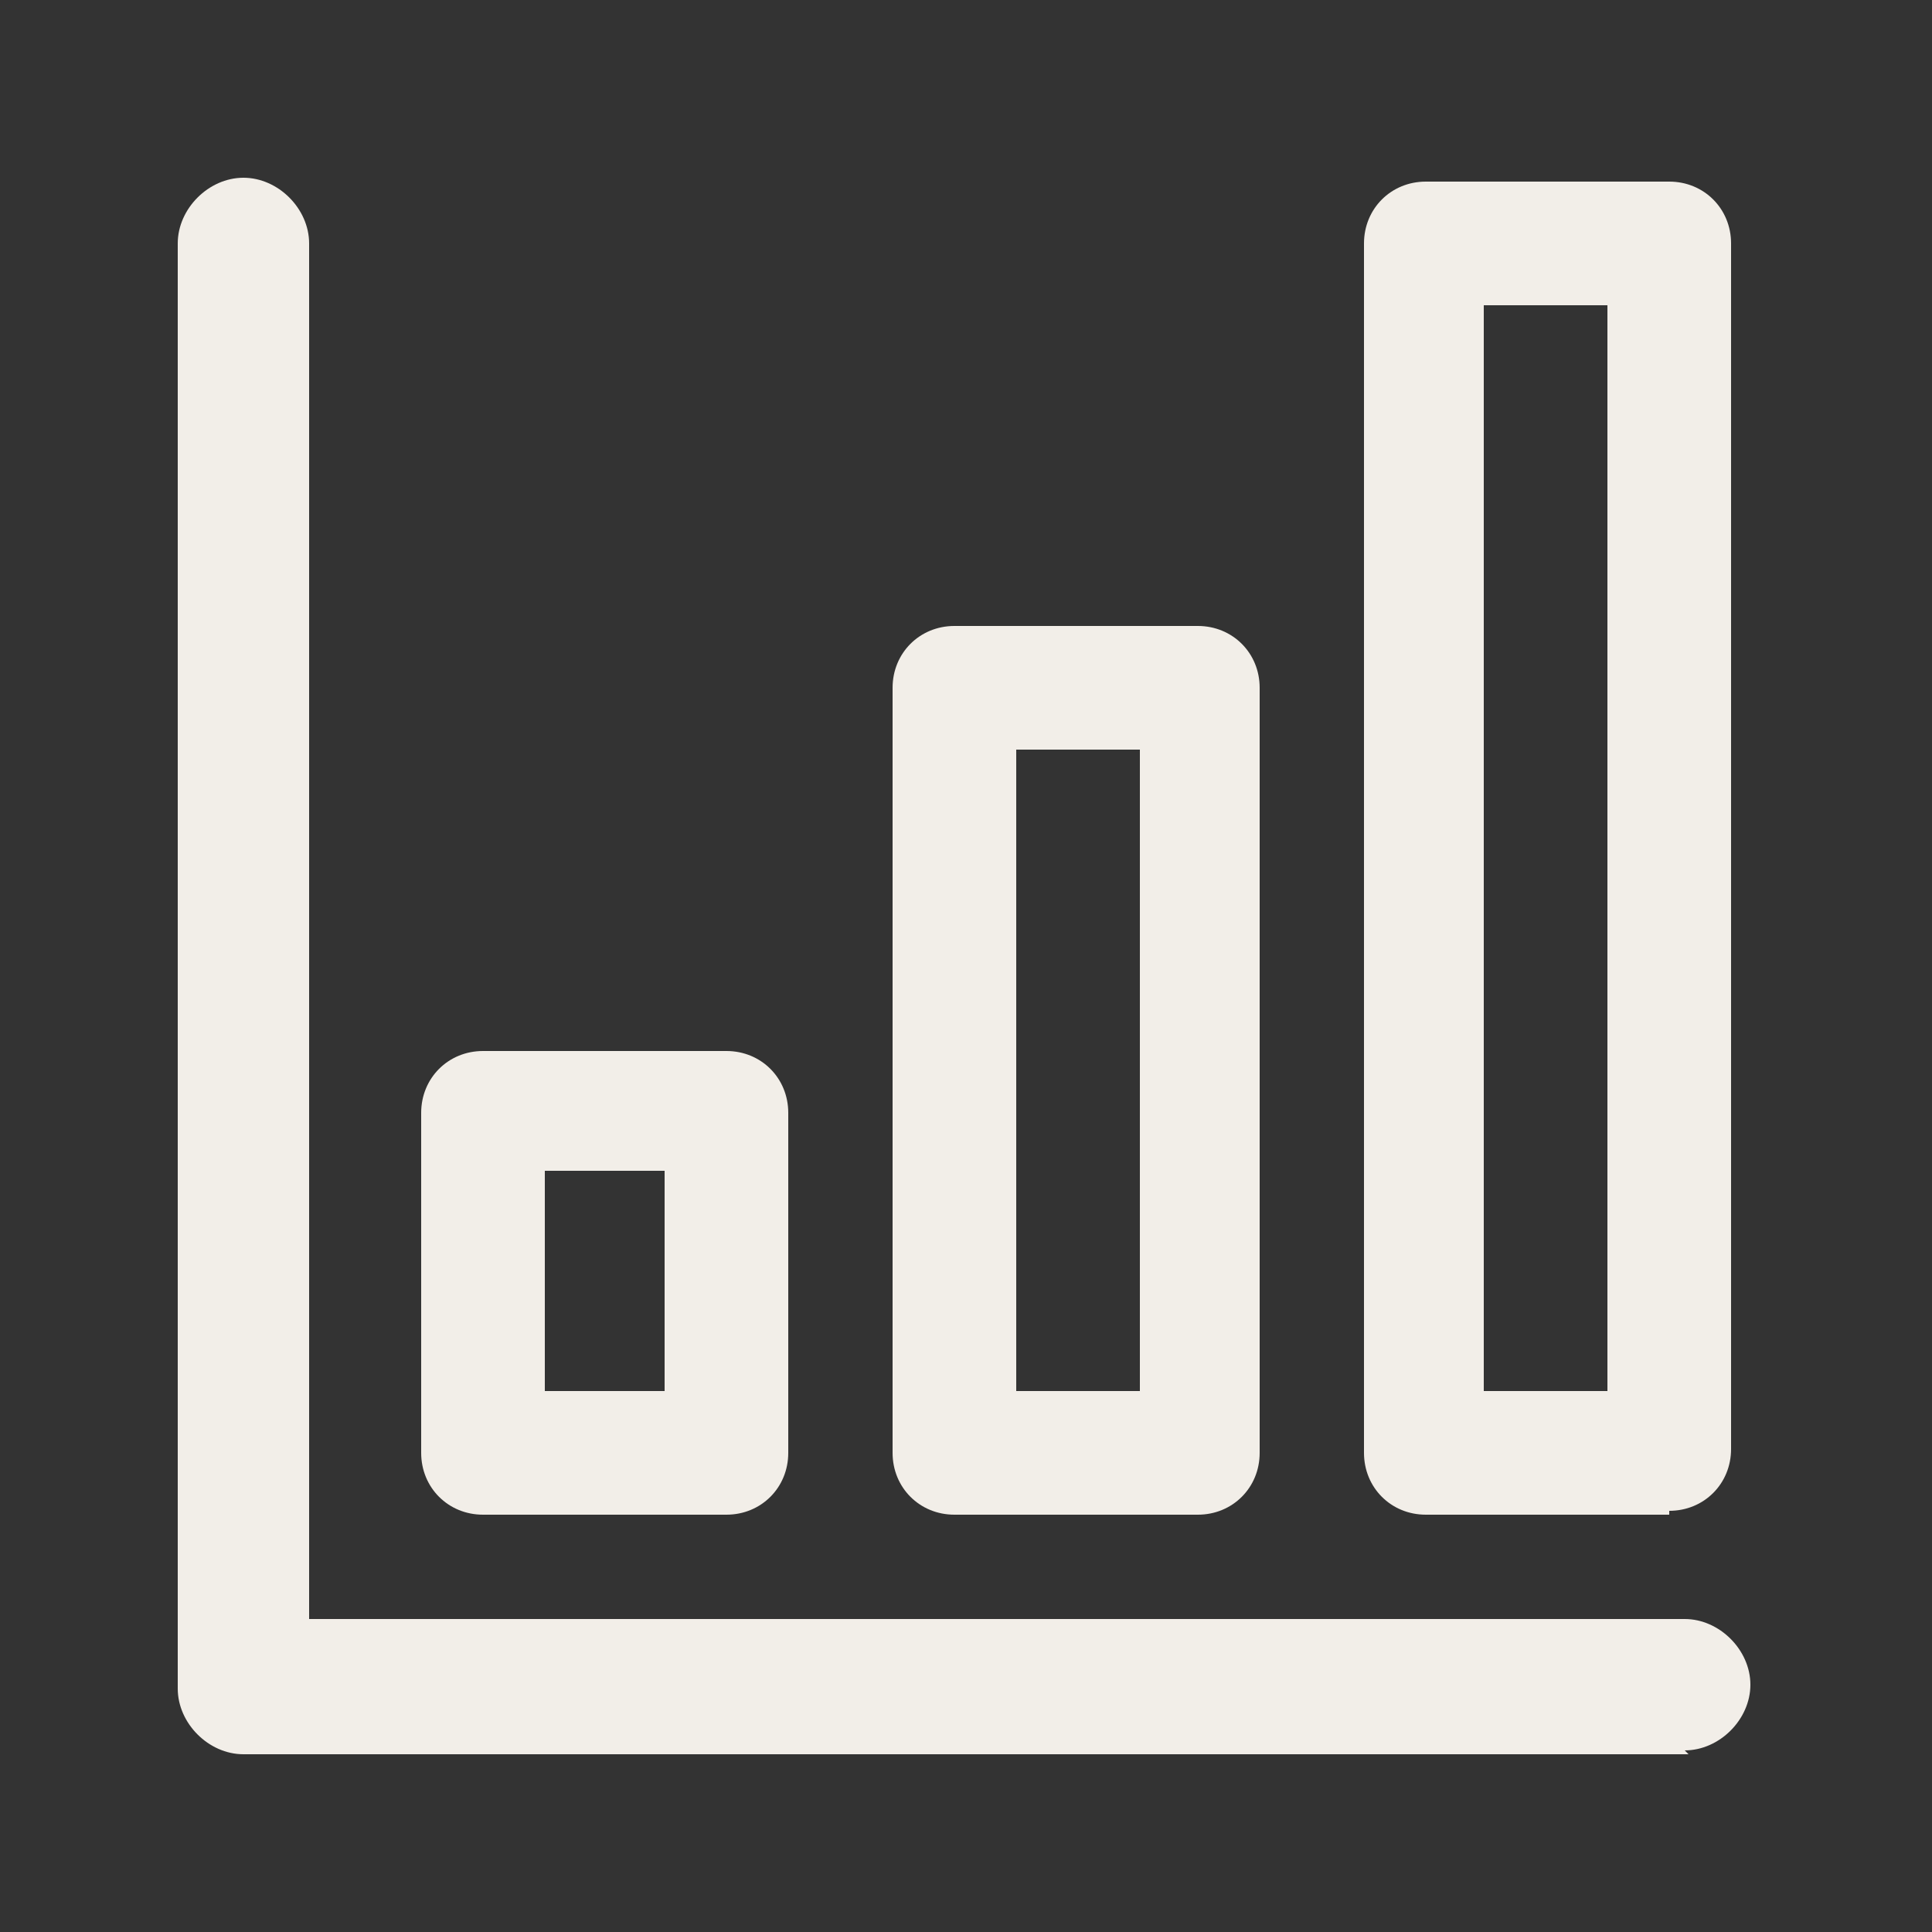
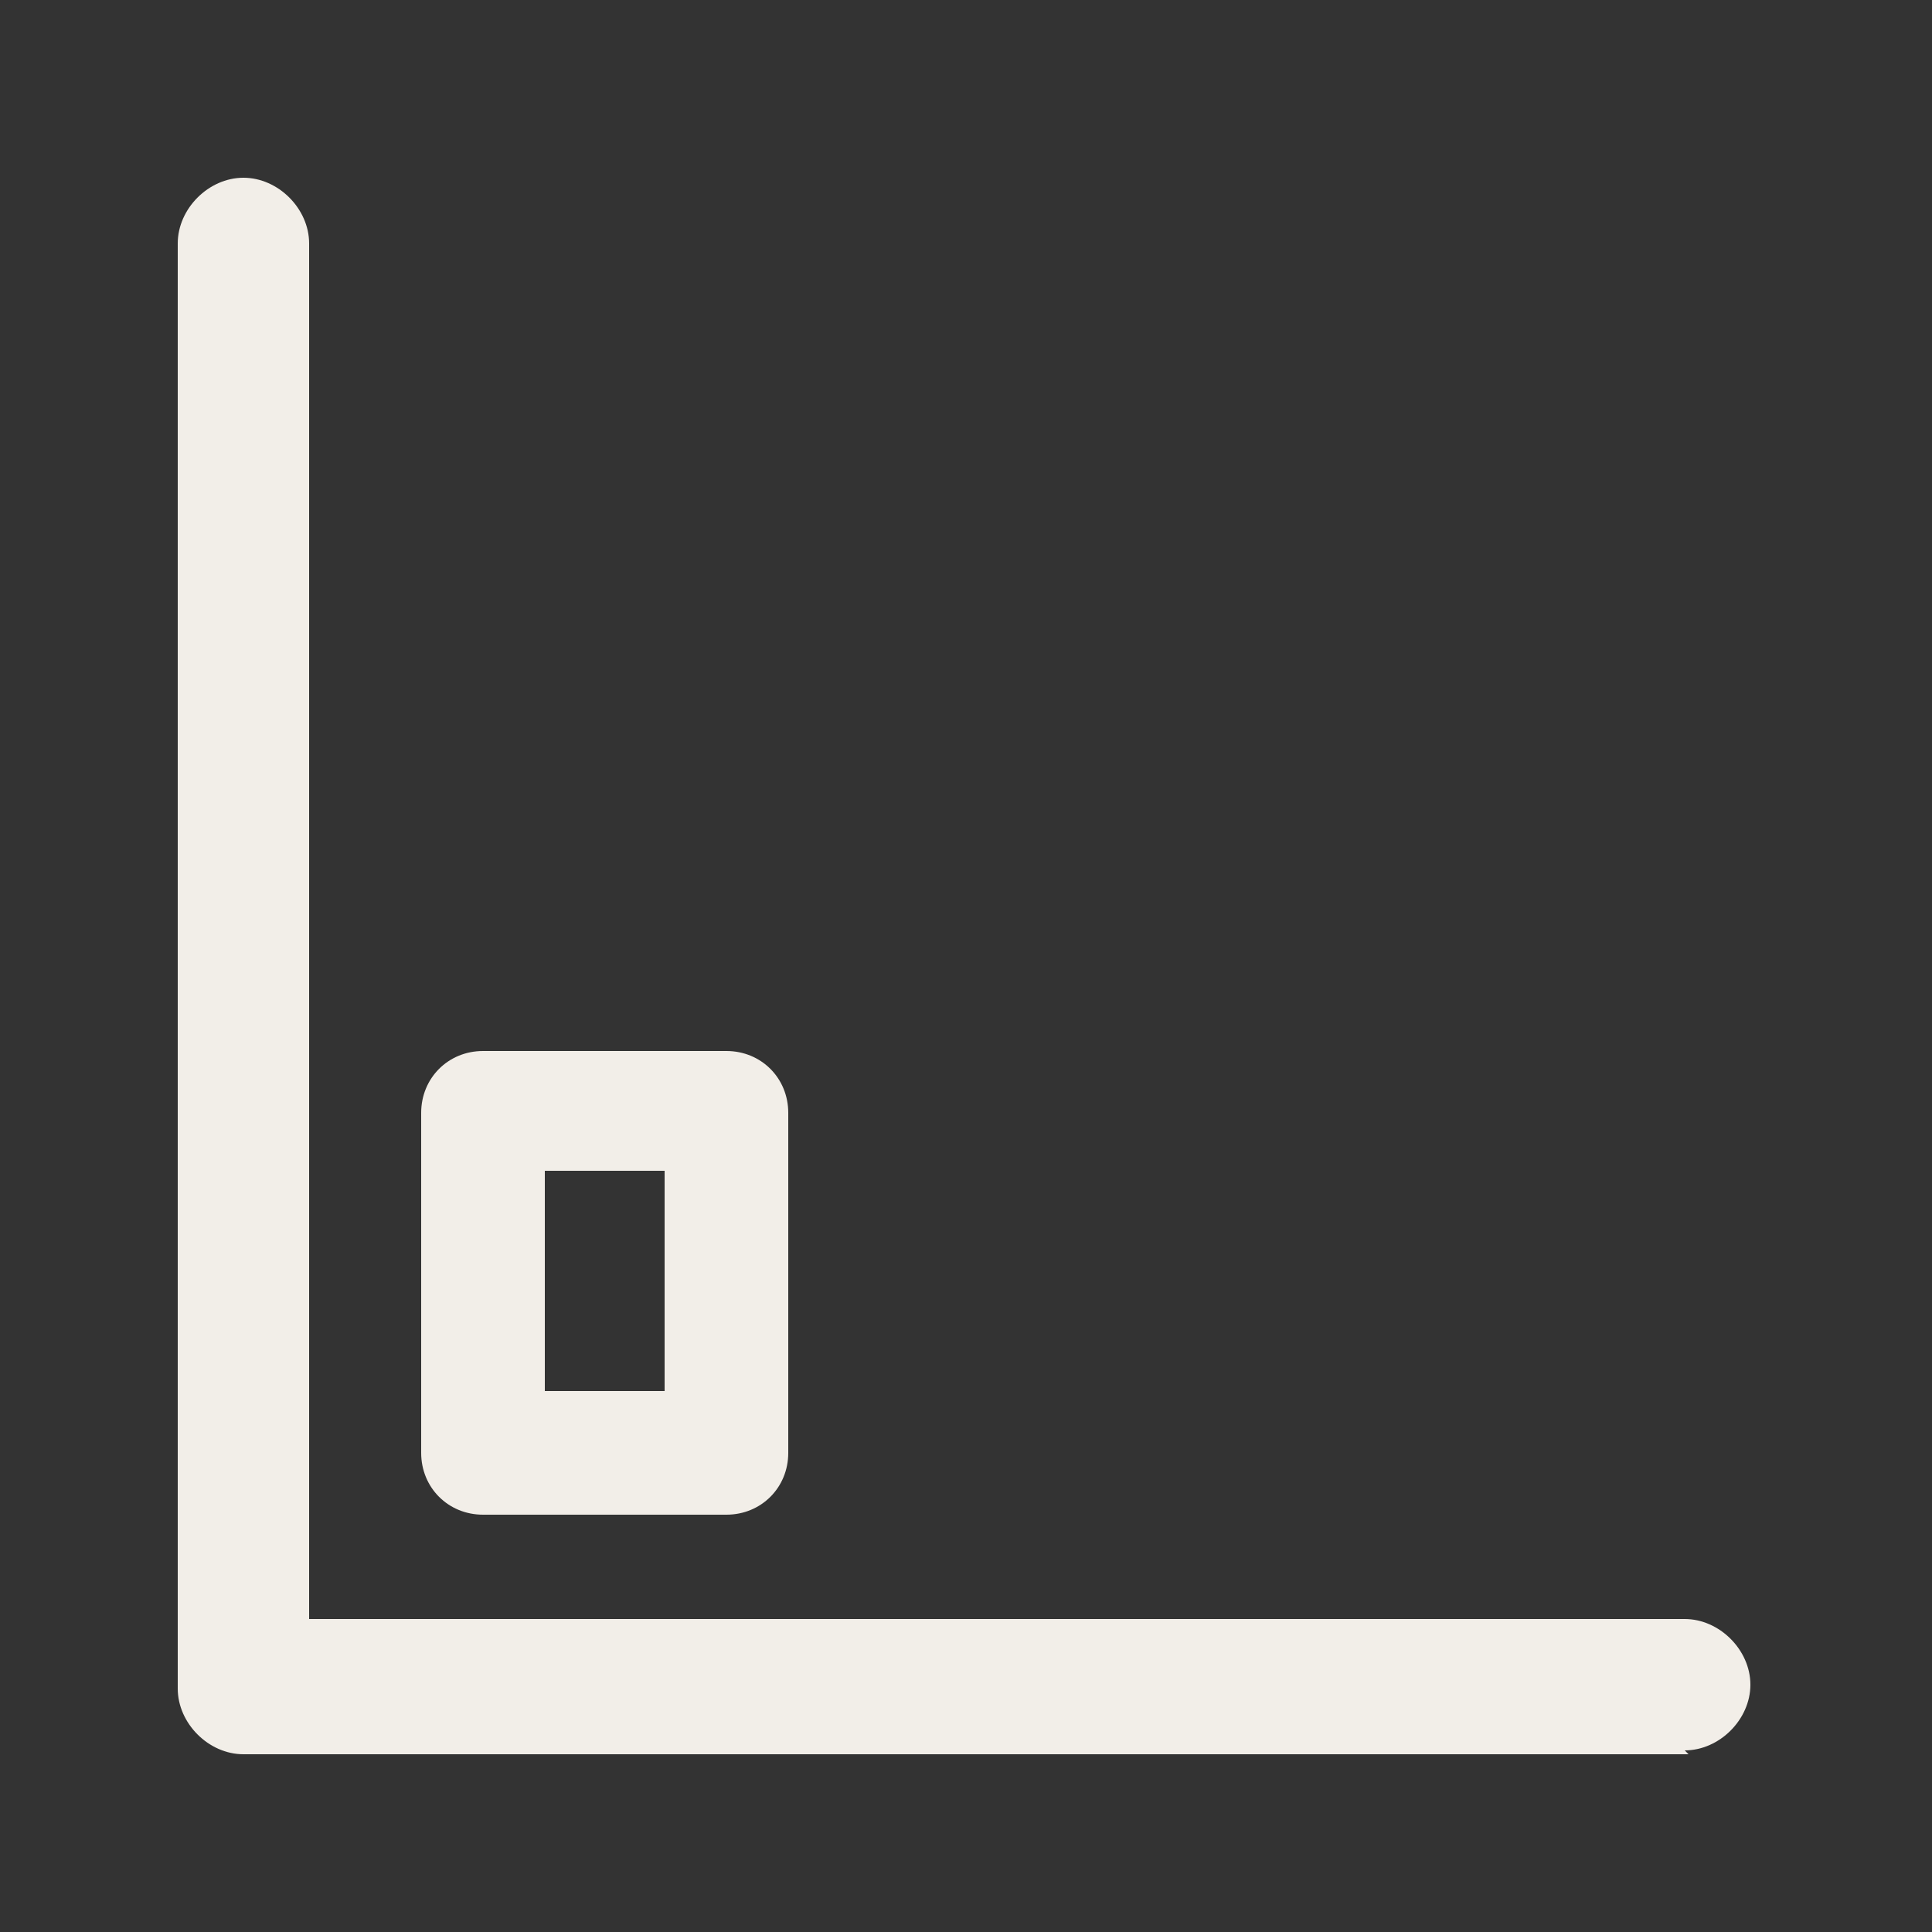
<svg xmlns="http://www.w3.org/2000/svg" version="1.1" viewBox="0 0 50 50">
  <rect x="0" y="0" width="50" height="50" fill="#333333" stroke="none" />
  <defs>
    <style>
      .cls-1 {
        fill: #f2eee8;
      }
    </style>
  </defs>
  <g>
    <g id="Warstwa_1">
      <g>
        <path class="cls-1" d="M43.7,45.4H6.3c-.9,0-1.7-.8-1.7-1.7V6.3c0-.9.8-1.7,1.7-1.7s1.7.8,1.7,1.7v35.6h35.6c.9,0,1.7.8,1.7,1.7s-.8,1.7-1.7,1.7h0Z" />
        <path class="cls-1" d="M18.8,39.2h-6.3c-.9,0-1.6-.7-1.6-1.6v-8.8c0-.9.7-1.6,1.6-1.6h6.3c.9,0,1.6.7,1.6,1.6v8.8c0,.9-.7,1.6-1.6,1.6h0ZM14.1,36h3.1v-5.7h-3.1v5.7h0Z" />
-         <path class="cls-1" d="M43.2,39.2h-6.3c-.9,0-1.6-.7-1.6-1.6V6.3c0-.9.7-1.6,1.6-1.6h6.3c.9,0,1.6.7,1.6,1.6v31.2c0,.9-.7,1.6-1.6,1.6h0ZM38.4,36h3.2V7.9h-3.2v28.1h0Z" />
-         <path class="cls-1" d="M31,39.2h-6.3c-.9,0-1.6-.7-1.6-1.6v-19.8c0-.9.7-1.6,1.6-1.6h6.3c.9,0,1.6.7,1.6,1.6v19.8c0,.9-.7,1.6-1.6,1.6h0ZM26.3,36h3.2v-16.6h-3.2v16.6h0Z" />
      </g>
    </g>
  </g>
</svg>